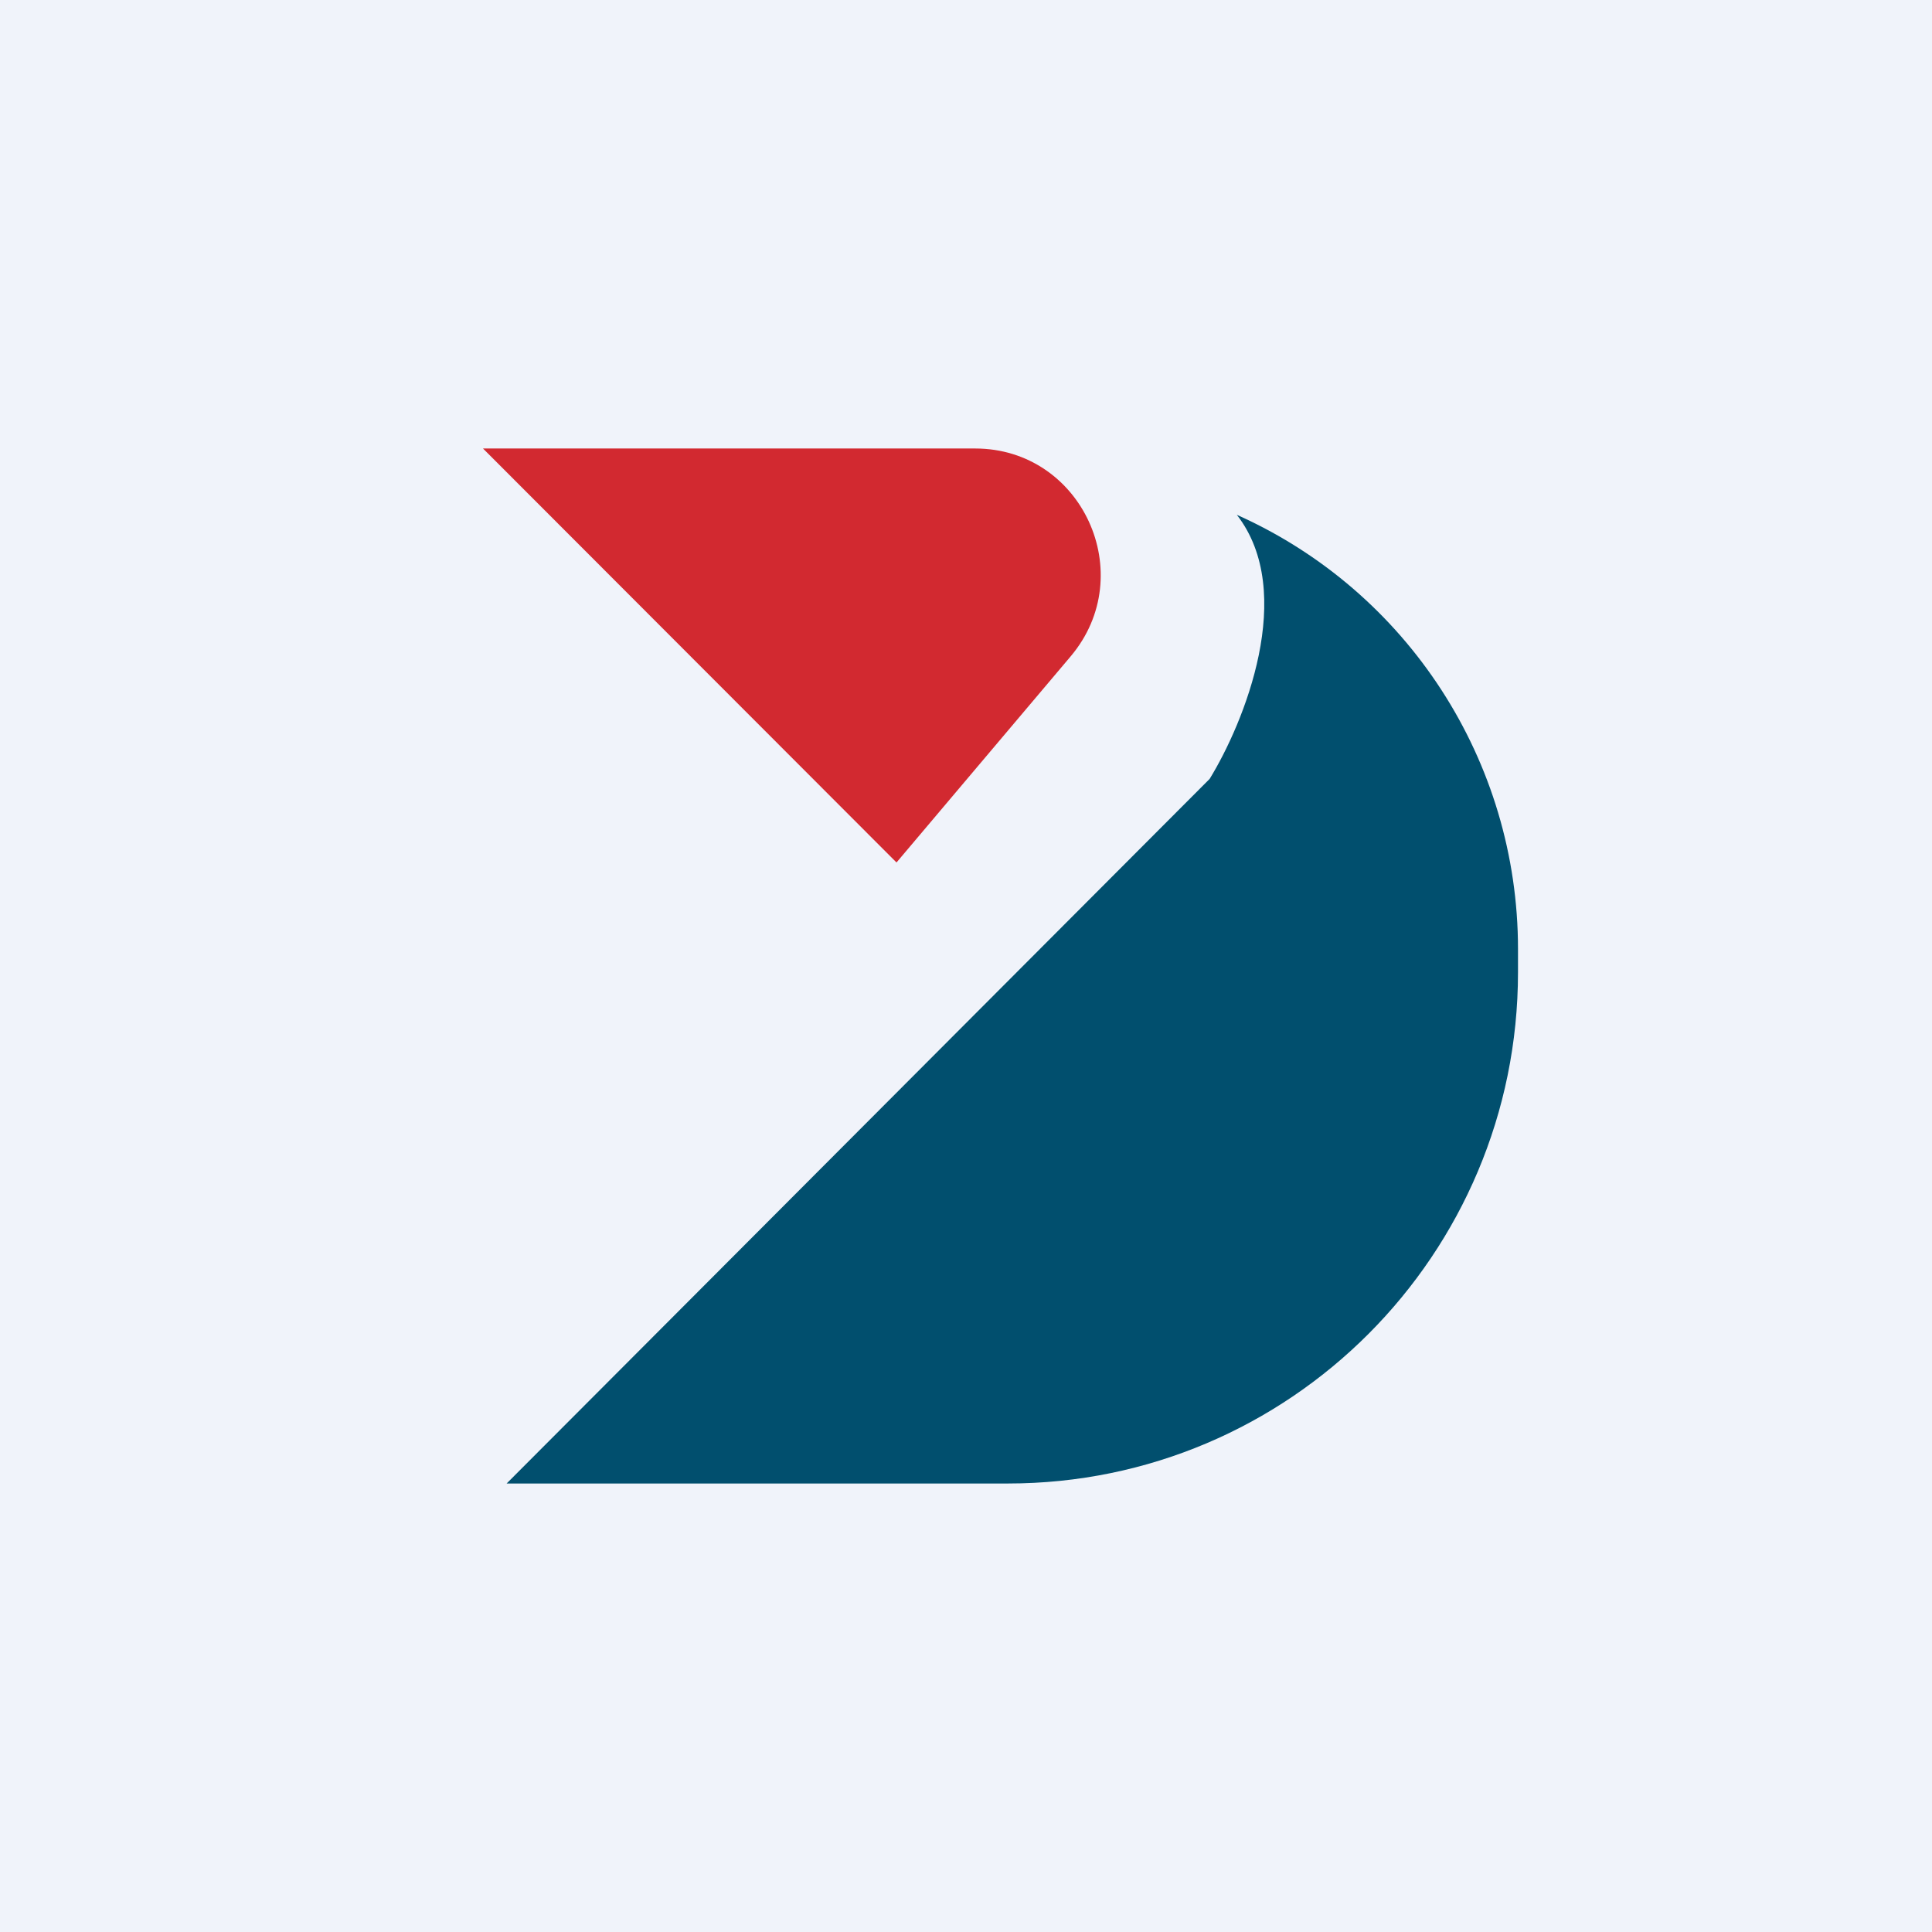
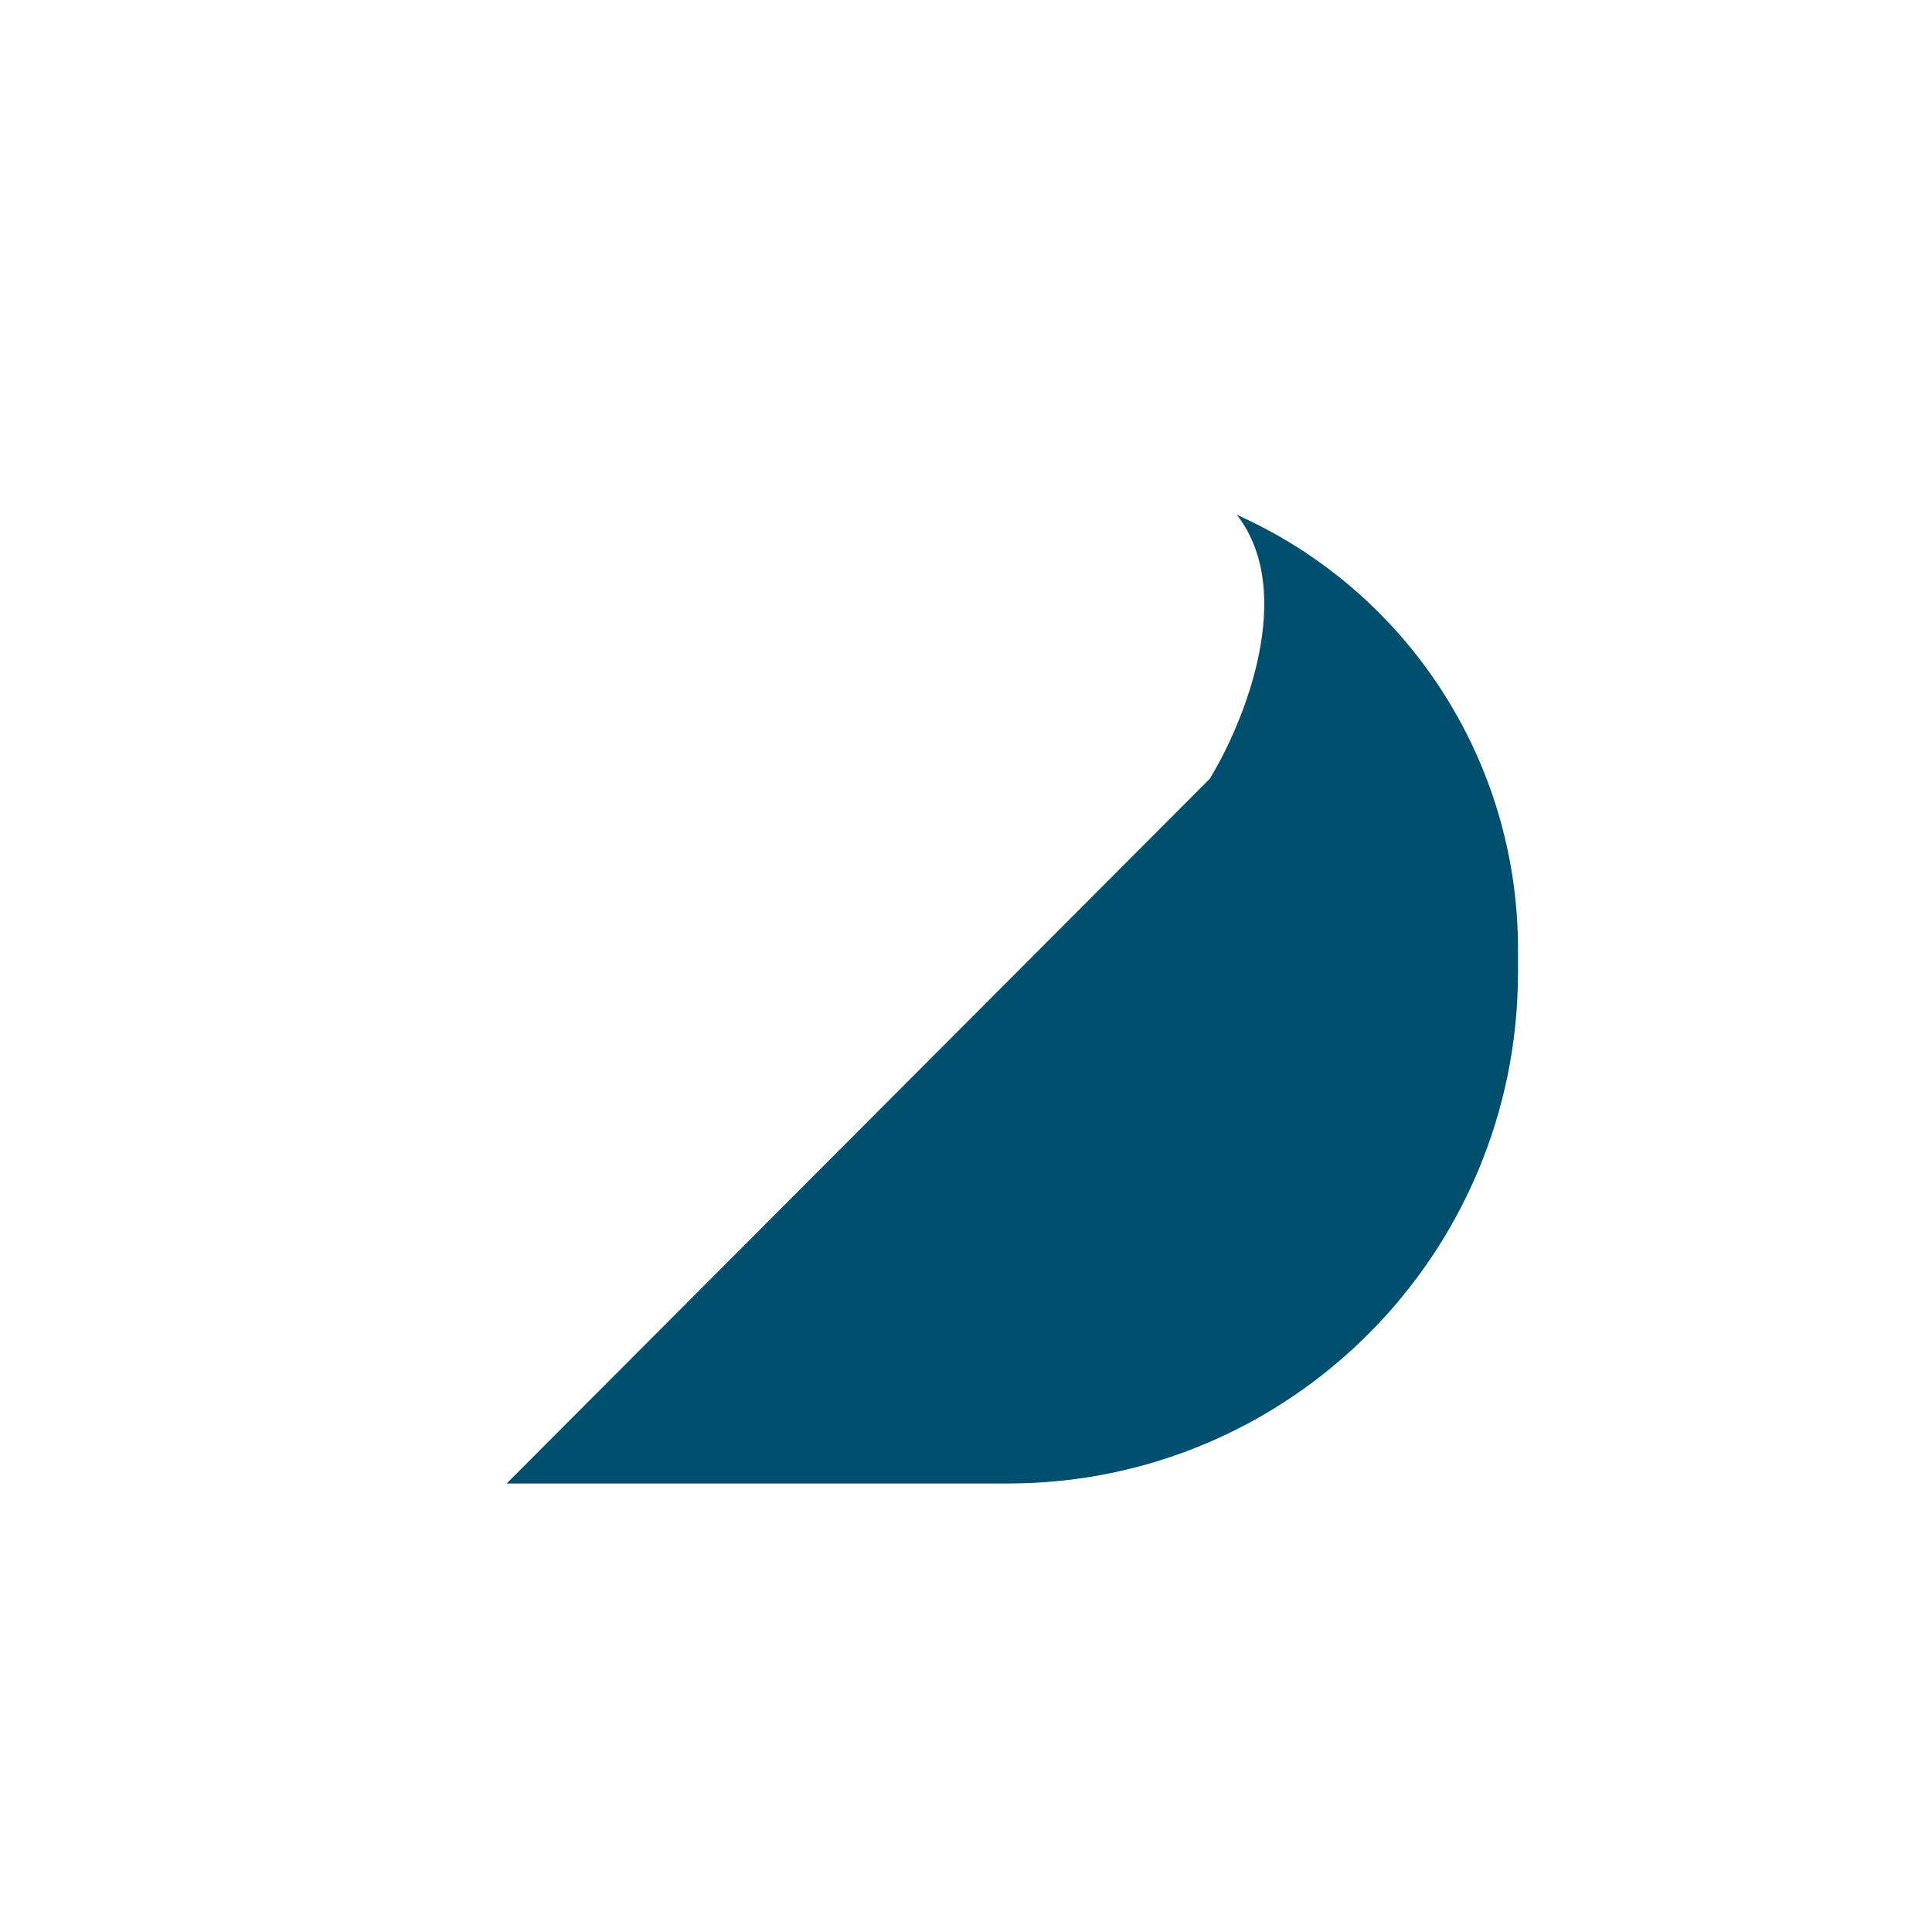
<svg xmlns="http://www.w3.org/2000/svg" width="56" height="56" fill="none">
-   <path fill="#F0F3FA" d="M0 0h56v56H0z" />
-   <path d="M25.986 25 14 13h14.266c3.097 0 4.773 3.651 2.767 6.026L25.985 25Z" fill="#D22930" />
  <path d="M35.062 22.577 14.685 43h14.53C37.382 43 44 36.366 44 28.182v-.676c0-5.44-3.193-10.37-8.15-12.584 1.753 2.252.205 6.041-.788 7.655Z" fill="#014F6E" />
</svg>